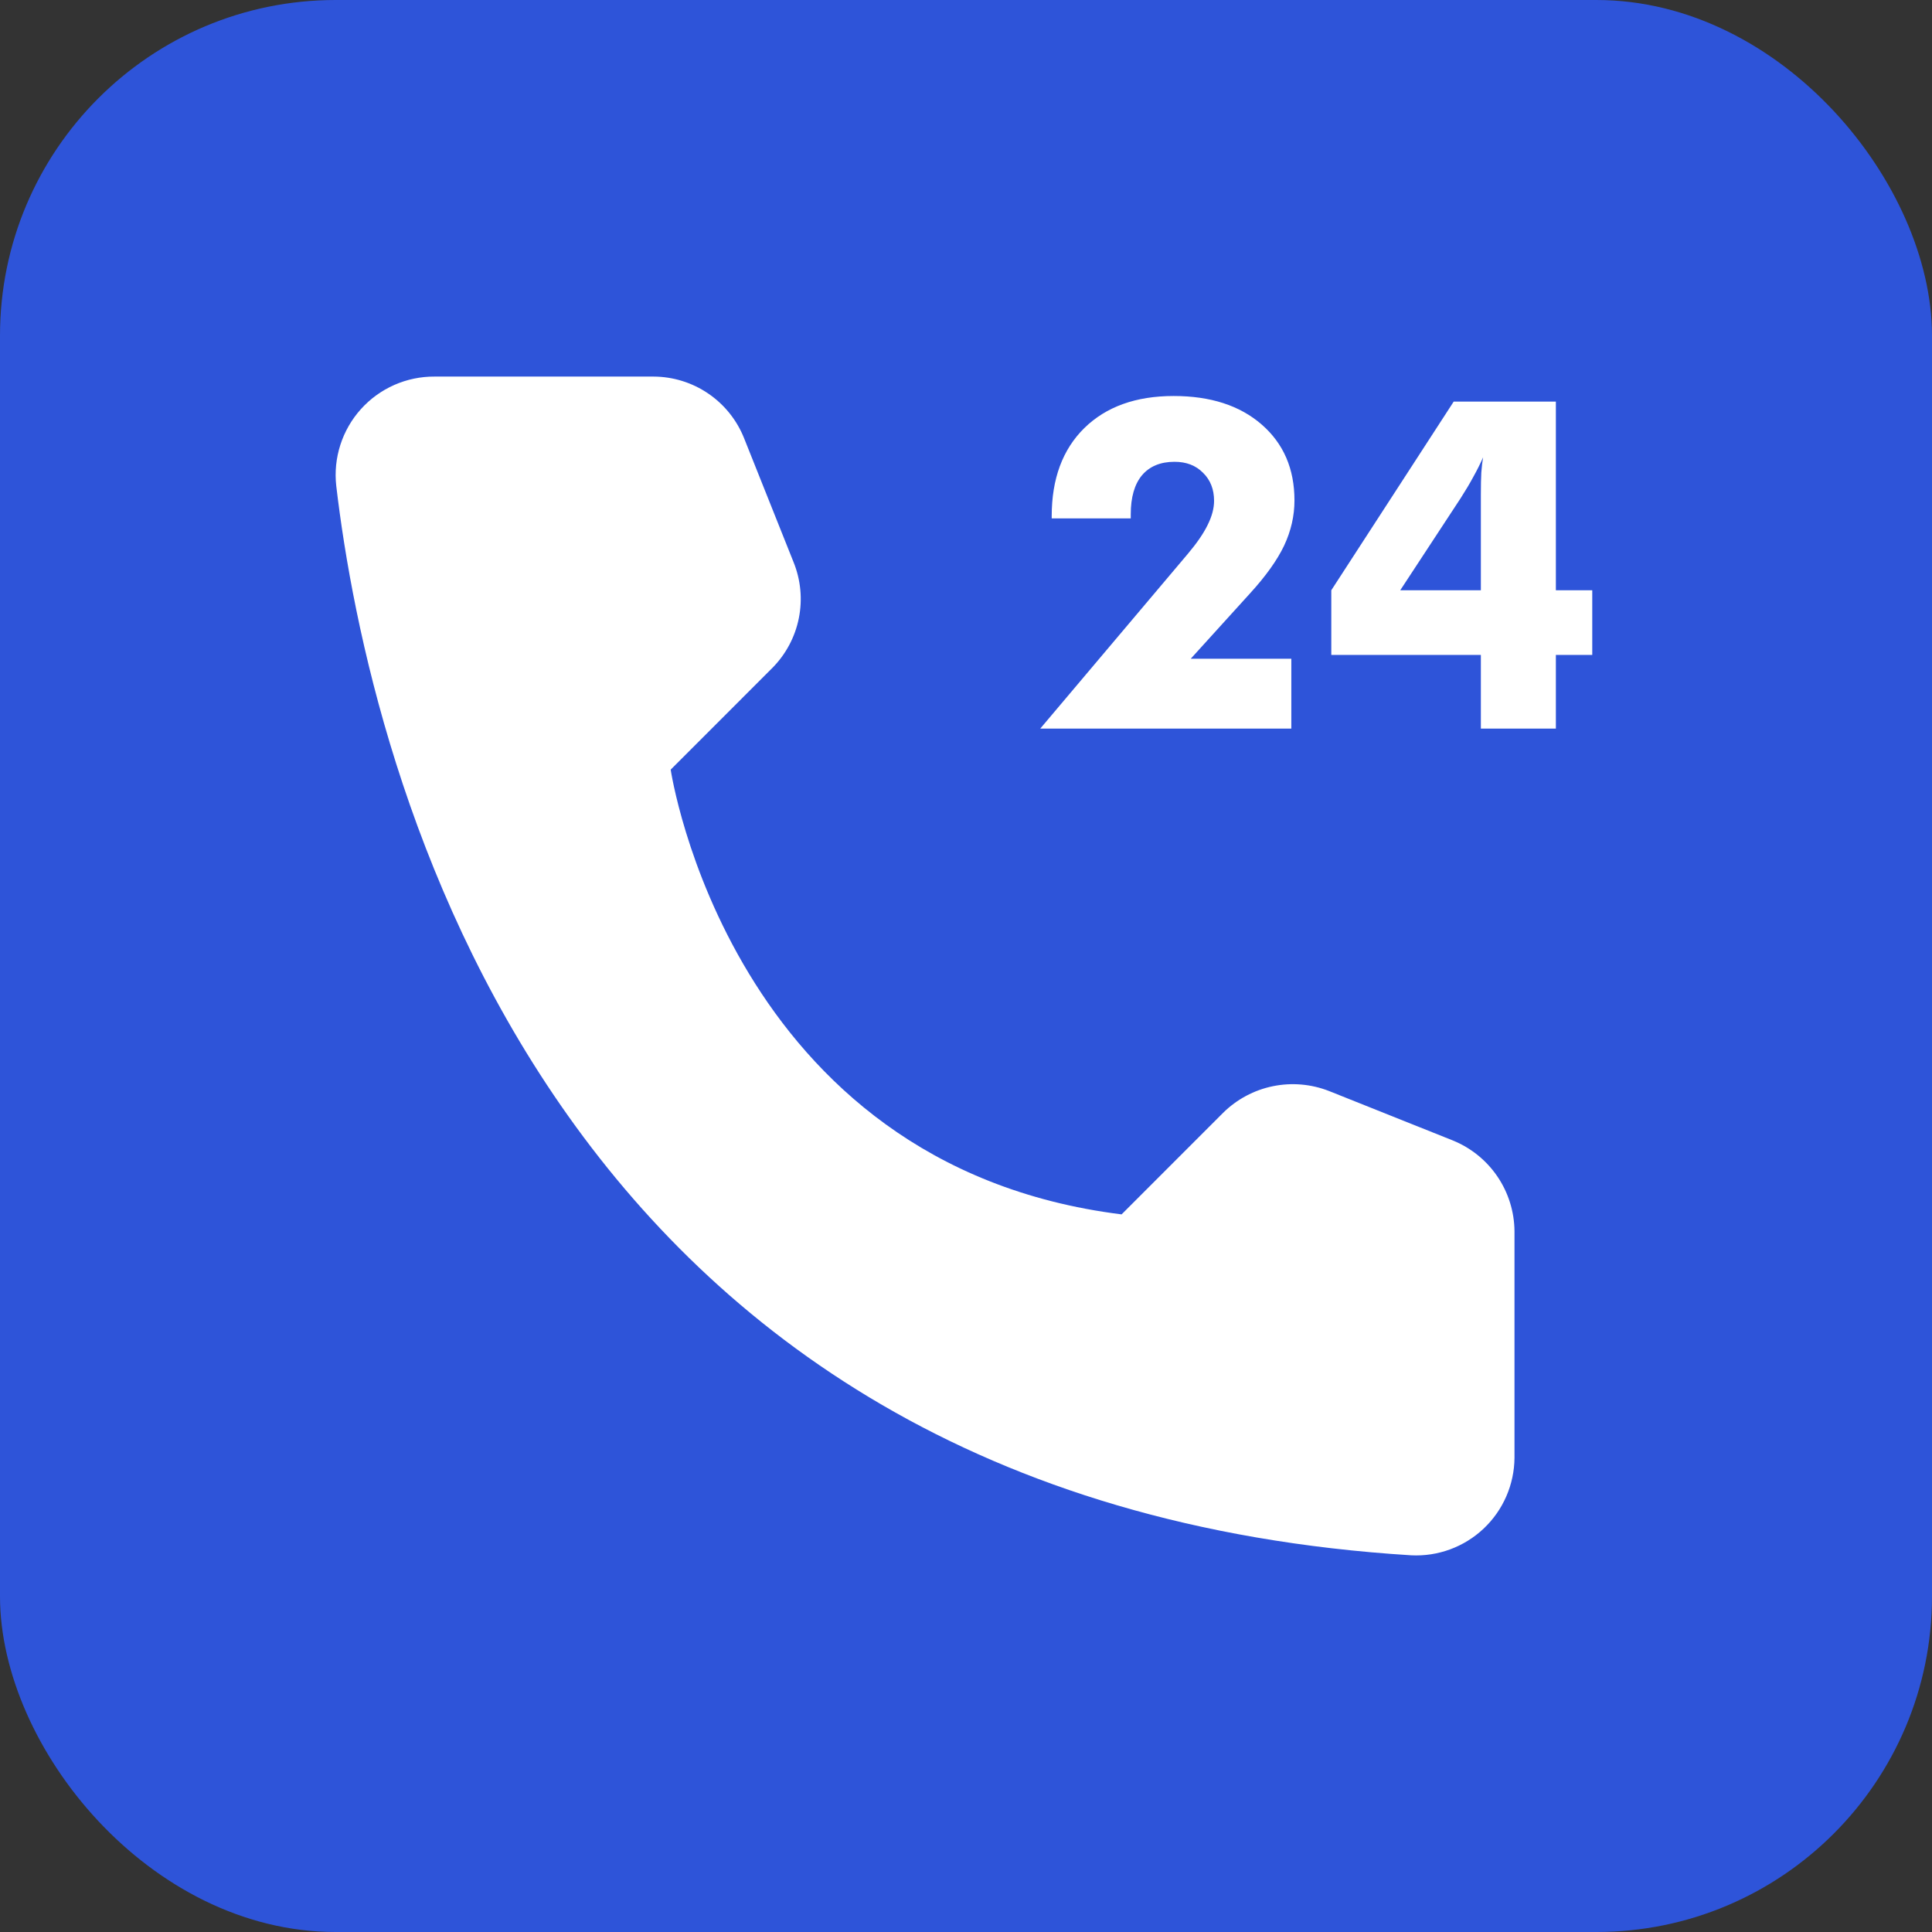
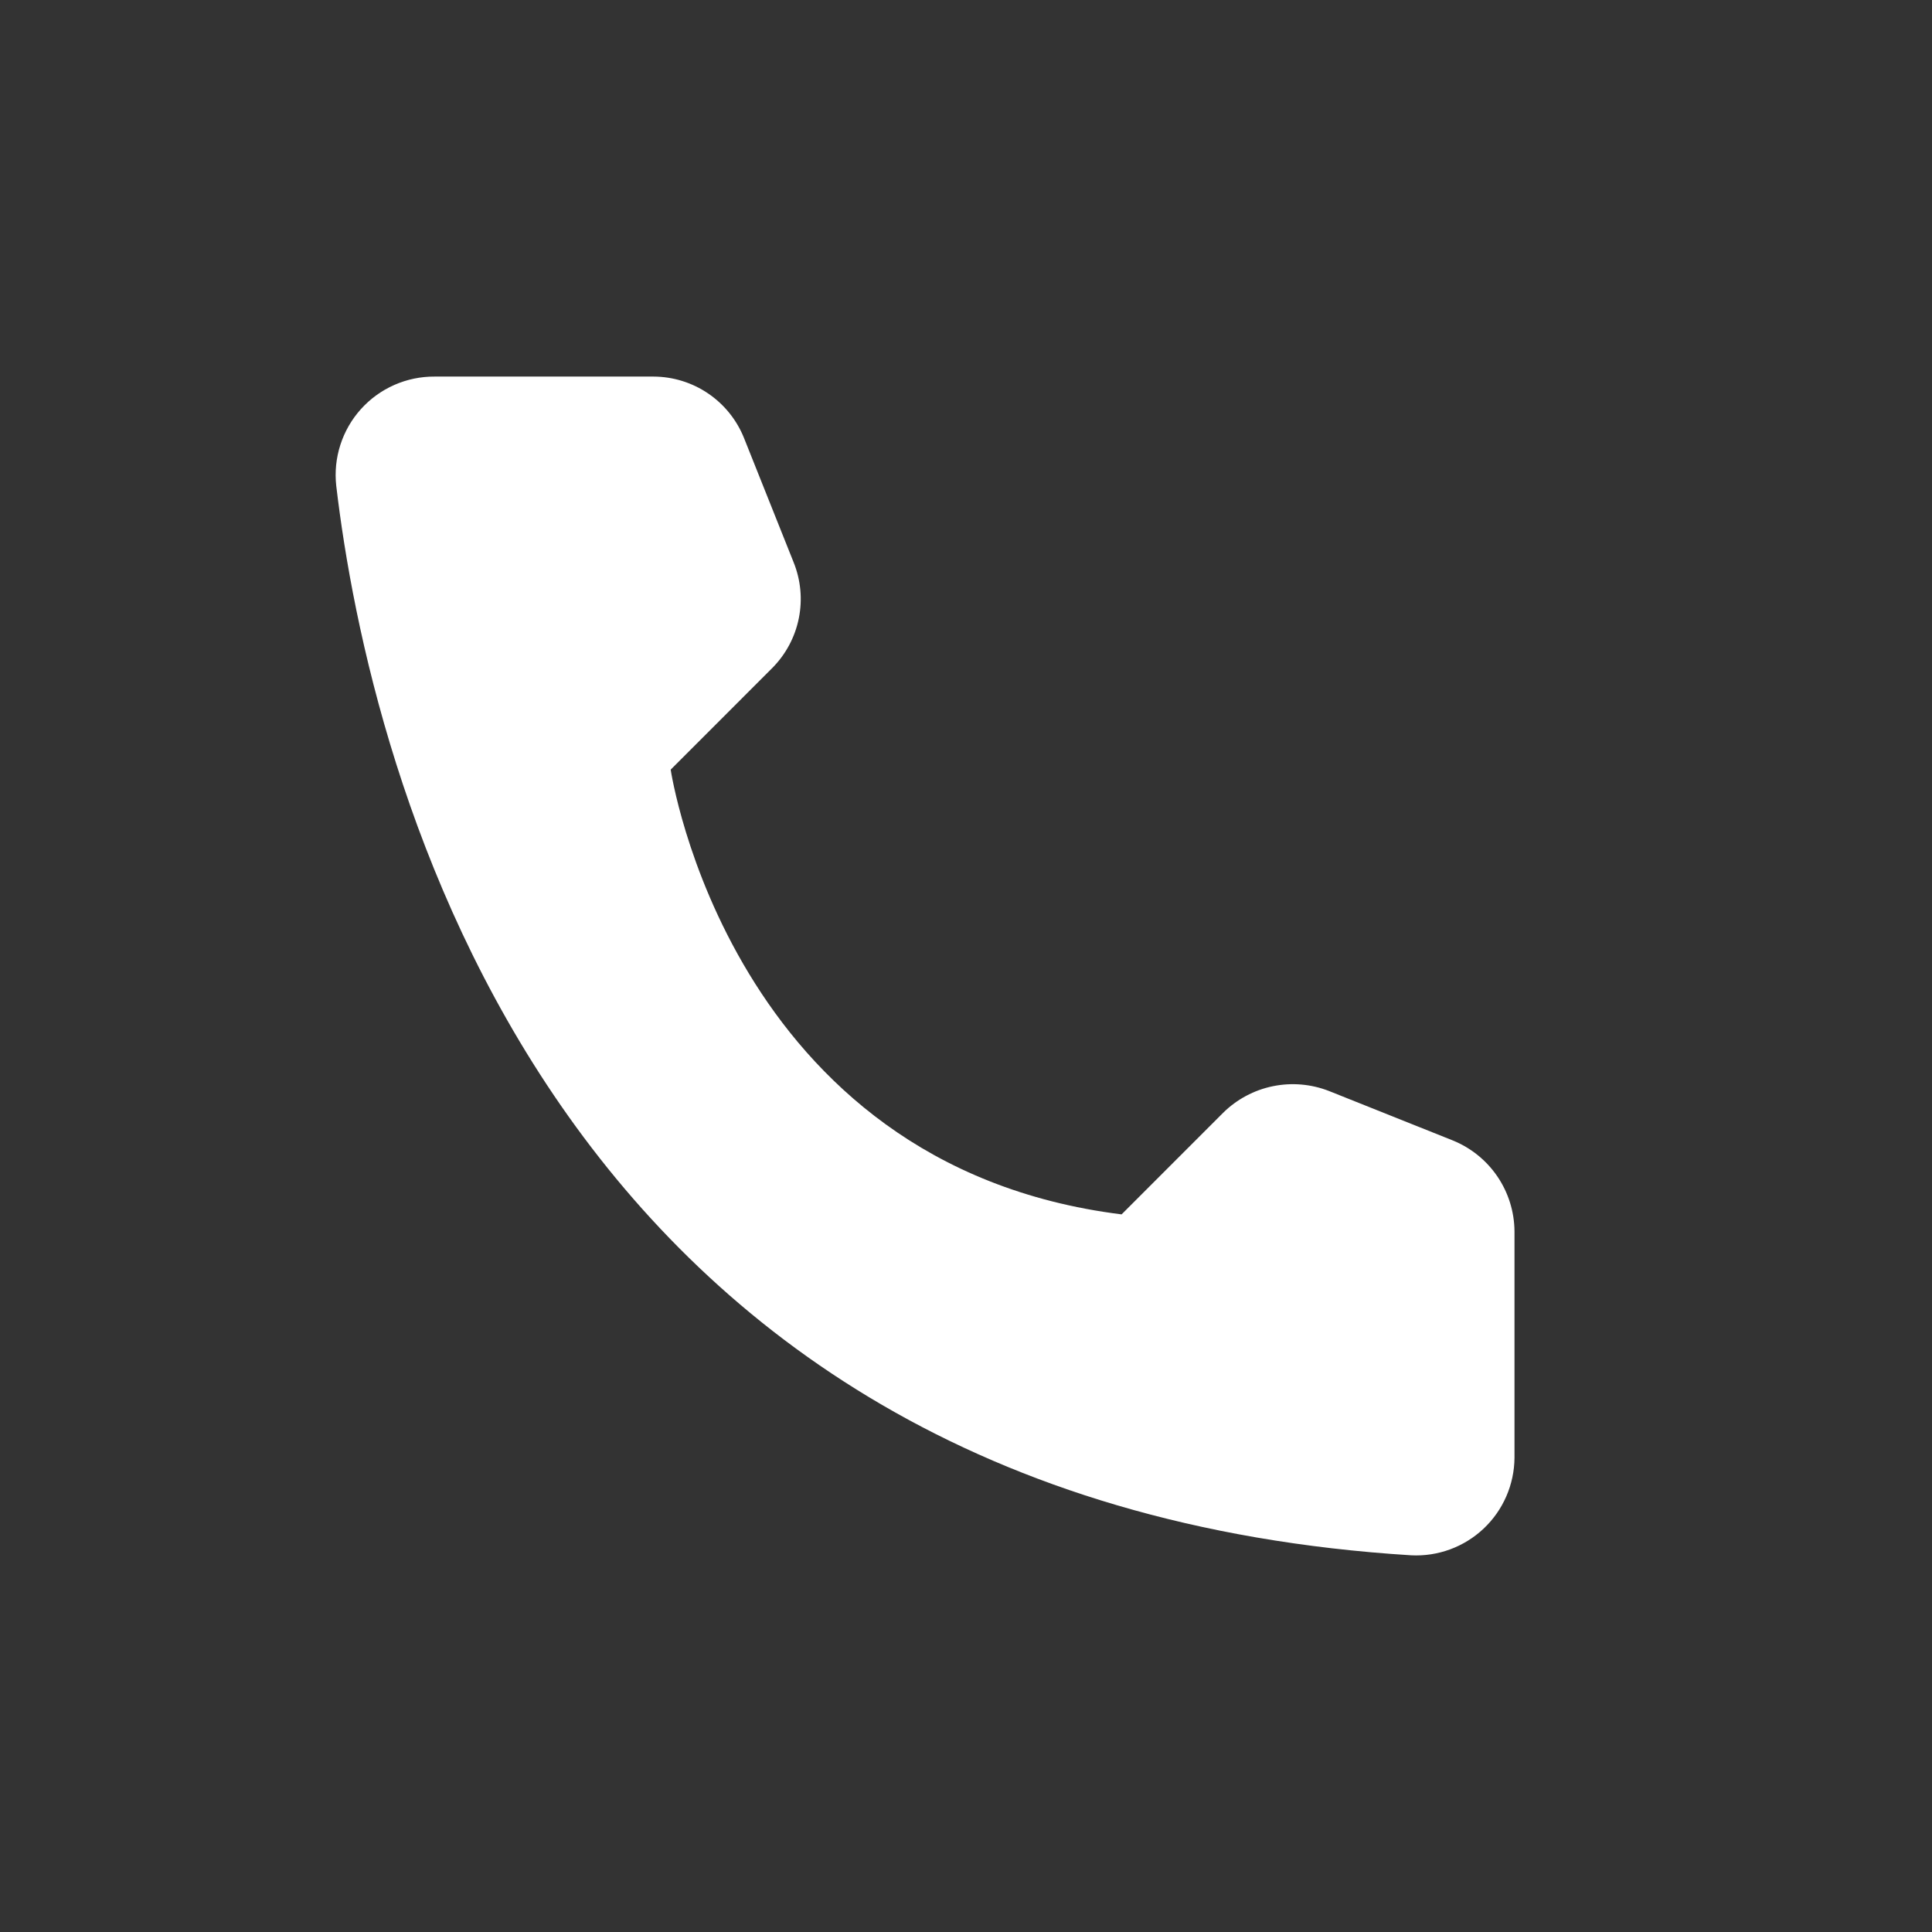
<svg xmlns="http://www.w3.org/2000/svg" width="236" height="236" viewBox="0 0 236 236" fill="none">
  <rect x="0" y="0" width="236" height="236" fill="#333333" stroke="none" />
-   <rect x="1.559" y="1.559" width="232.882" height="232.882" rx="39.441" fill="#2E54D9" stroke="#2E54D9" stroke-width="3.118" />
  <path d="M137.006 148.34L149.406 135.935C151.076 134.285 153.189 133.155 155.488 132.684C157.788 132.212 160.175 132.418 162.359 133.277L177.472 139.313C179.679 140.21 181.572 141.74 182.912 143.711C184.252 145.682 184.978 148.005 185 150.389V178.078C184.987 179.7 184.646 181.301 183.998 182.788C183.35 184.274 182.408 185.613 181.229 186.726C180.05 187.838 178.658 188.7 177.137 189.26C175.616 189.82 173.997 190.067 172.379 189.985C66.482 183.394 45.115 93.681 41.074 59.346C40.886 57.66 41.057 55.954 41.577 54.339C42.096 52.724 42.951 51.237 44.086 49.976C45.22 48.715 46.609 47.709 48.16 47.024C49.712 46.339 51.39 45.99 53.086 46H79.823C82.209 46.007 84.538 46.728 86.511 48.07C88.484 49.413 90.011 51.315 90.894 53.532L96.928 68.65C97.815 70.827 98.042 73.217 97.579 75.522C97.116 77.826 95.985 79.943 94.326 81.609L81.927 94.013C81.927 94.013 89.068 142.359 137.006 148.34Z" fill="white" />
-   <path d="M157.739 89H127.07L145.093 67.658C146.19 66.359 146.995 65.189 147.507 64.146C148.037 63.086 148.303 62.098 148.303 61.184C148.303 59.775 147.855 58.632 146.958 57.755C146.081 56.858 144.919 56.41 143.474 56.41C141.755 56.41 140.429 56.959 139.497 58.056C138.582 59.154 138.125 60.745 138.125 62.83V63.323H128.469V63.049C128.469 58.495 129.795 54.911 132.447 52.295C135.117 49.68 138.756 48.373 143.365 48.373C147.864 48.373 151.448 49.534 154.118 51.856C156.788 54.179 158.123 57.27 158.123 61.129C158.123 63.012 157.703 64.85 156.862 66.643C156.02 68.417 154.63 70.364 152.692 72.486L145.45 80.469H157.739V89Z" fill="white" />
-   <path d="M180.892 72.102V60.415C180.892 59.336 180.911 58.44 180.947 57.727C181.002 56.995 181.075 56.374 181.167 55.862C180.819 56.648 180.426 57.434 179.987 58.221C179.567 59.007 179.045 59.885 178.424 60.854L171.044 72.102H180.892ZM180.892 89V80.002H162.622V72.102L177.573 49.058H190.055V72.102H194.499V80.002H190.055V89H180.892Z" fill="white" />
</svg>